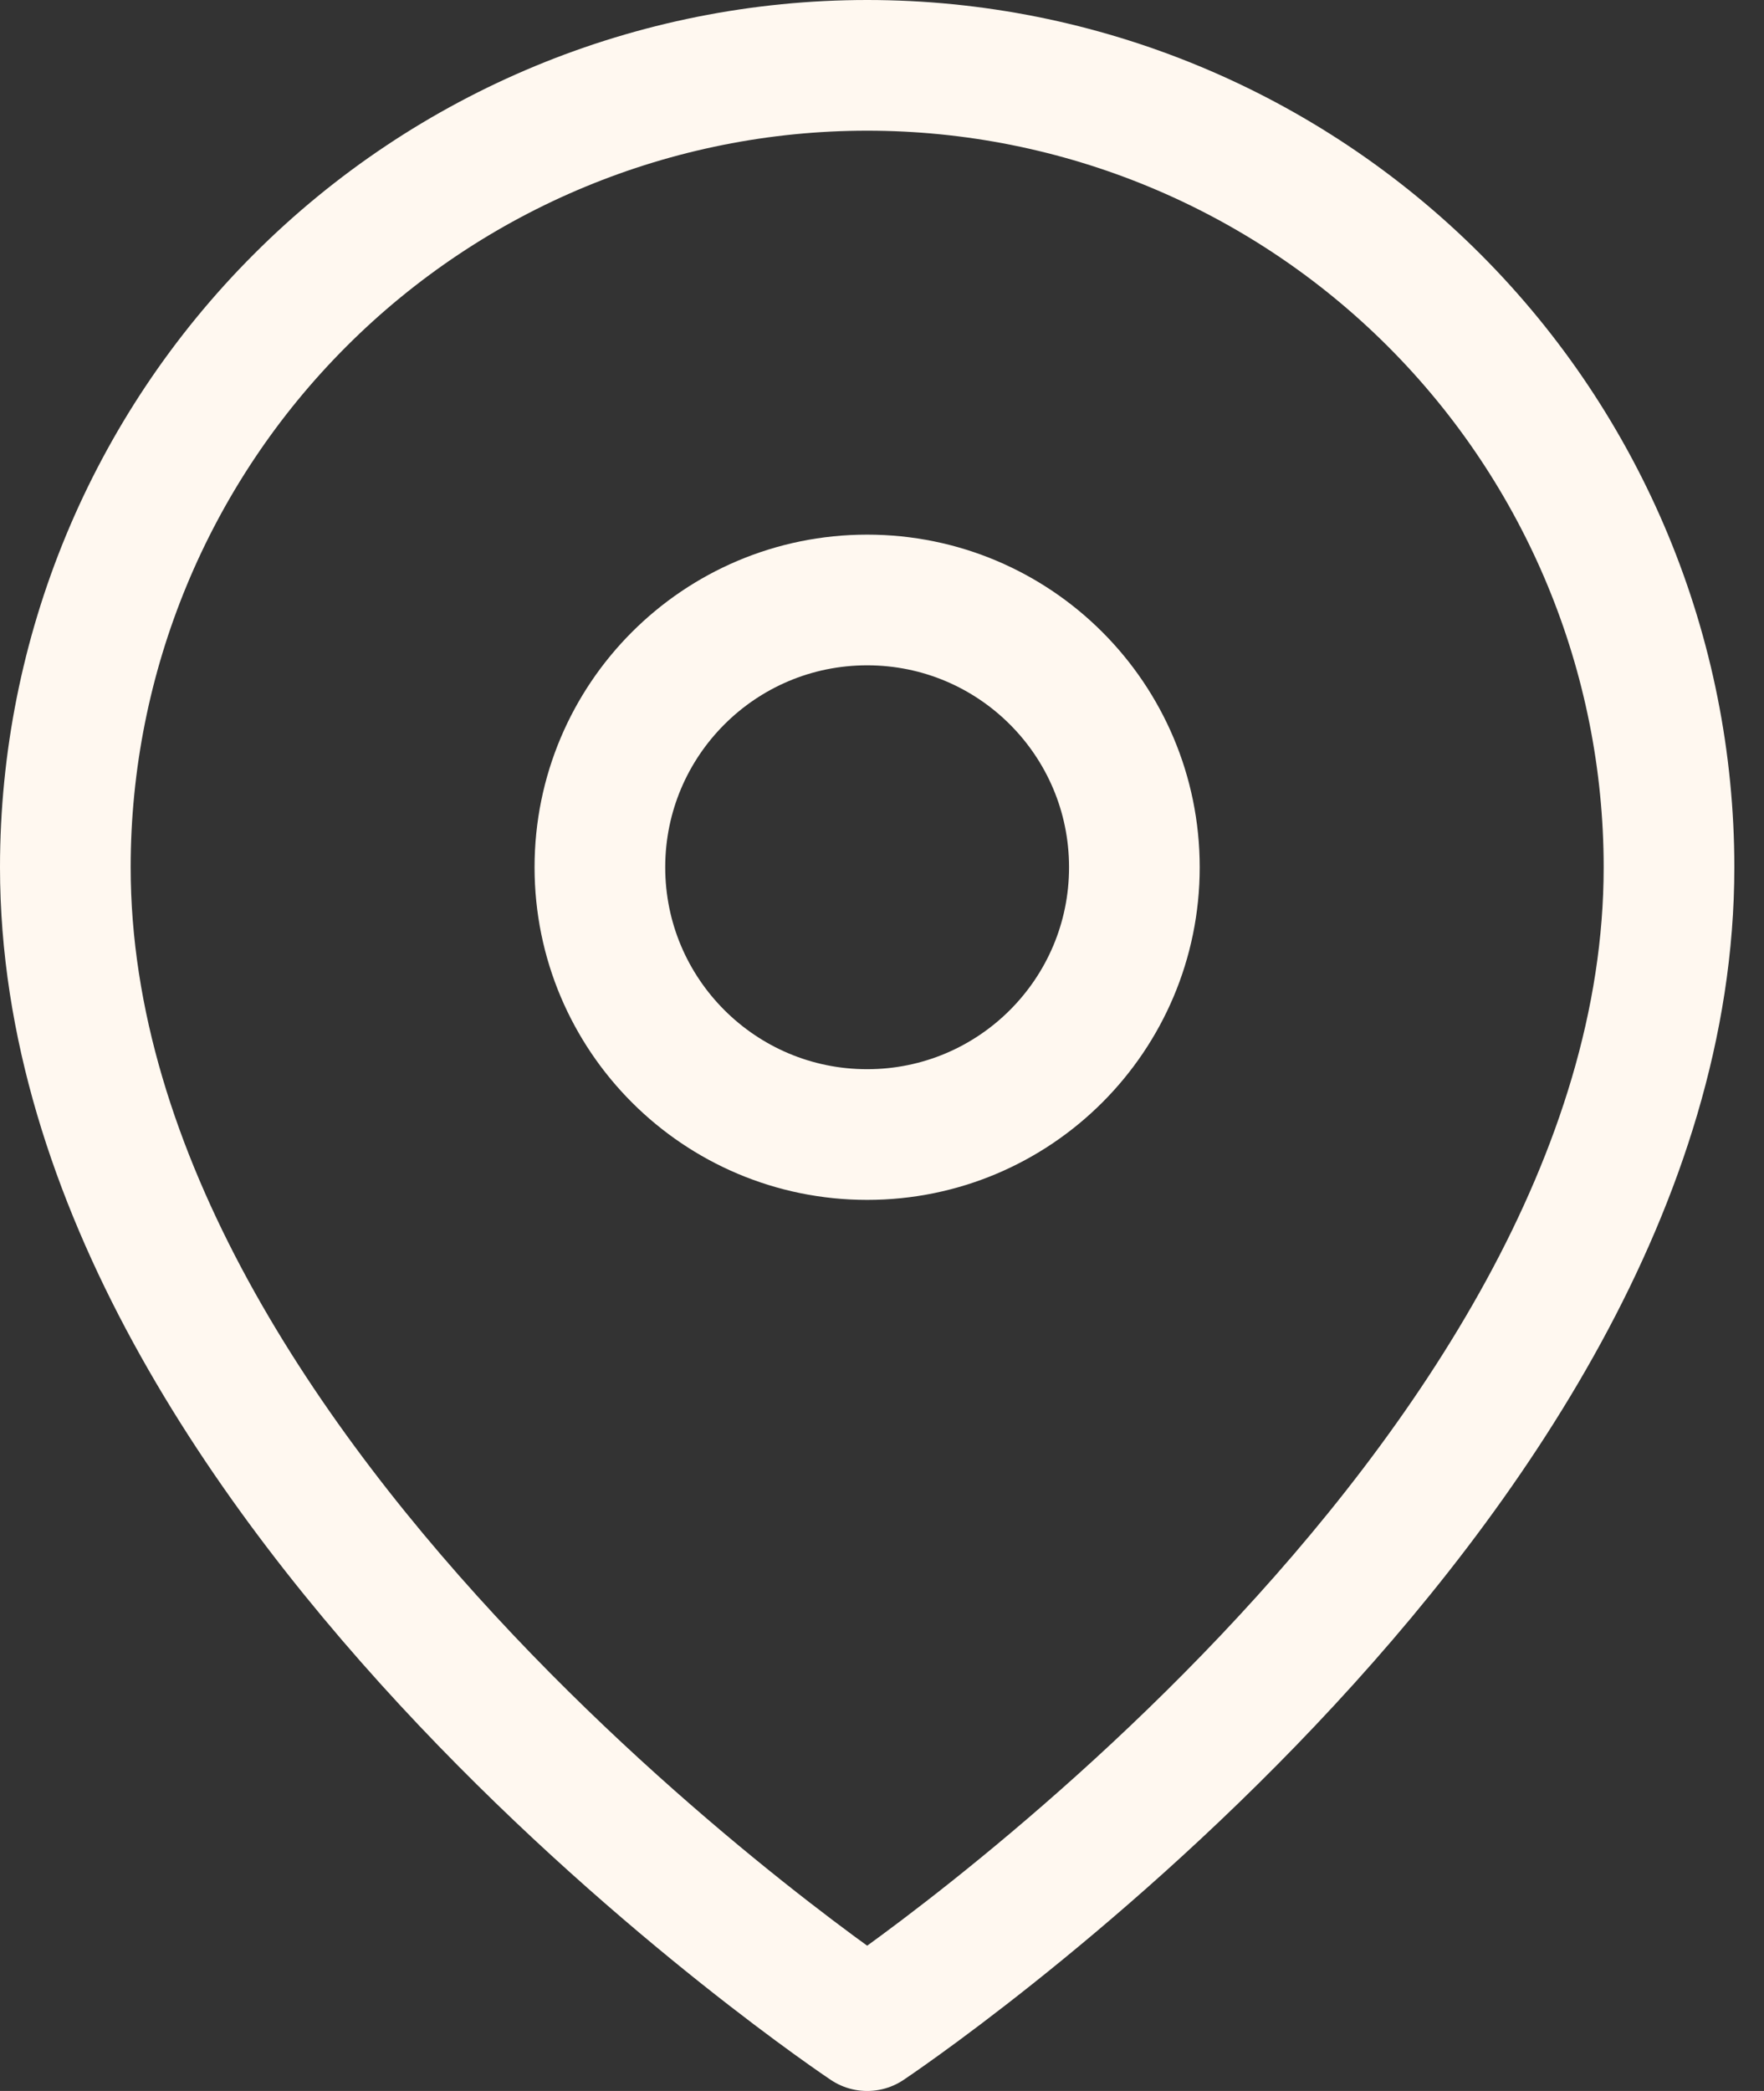
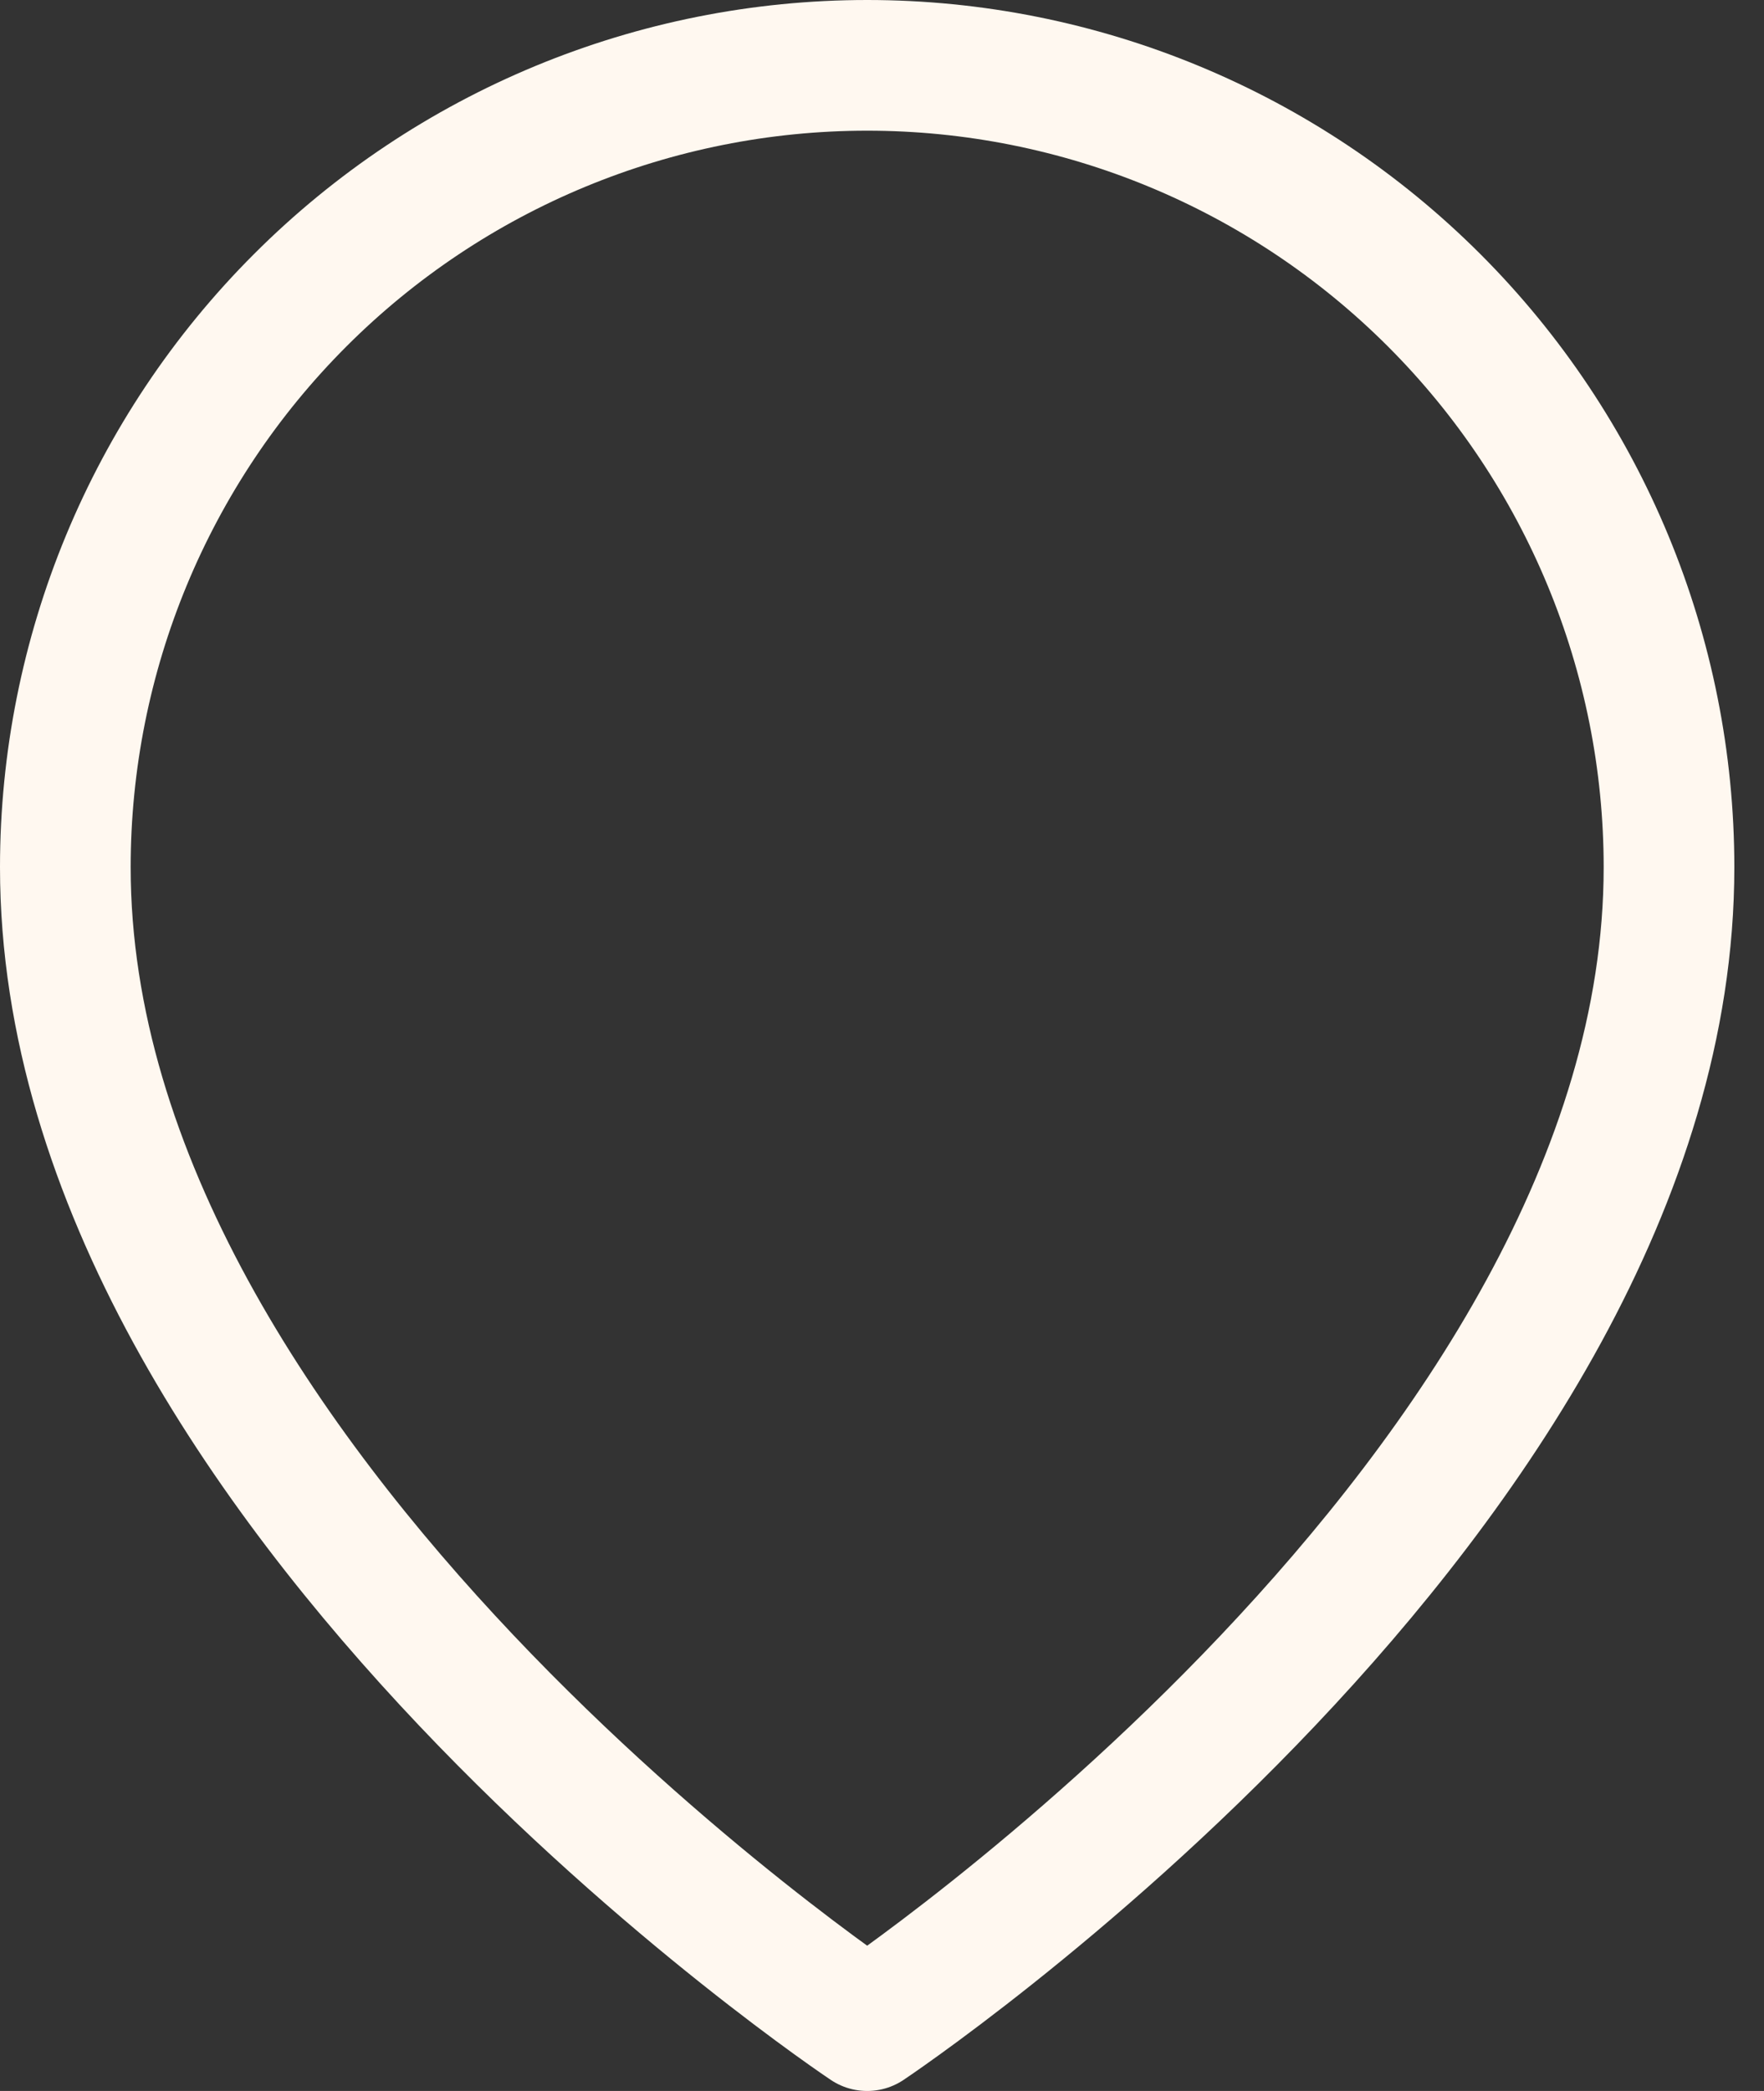
<svg xmlns="http://www.w3.org/2000/svg" width="27" height="32" viewBox="0 0 27 32" fill="none">
  <rect x="0" y="0" width="27" height="32" fill="#333333" stroke="none" />
  <path d="M25.546 13.273C25.546 22.818 13.273 31 13.273 31C13.273 31 1 22.818 1 13.273C1 10.018 2.293 6.896 4.595 4.595C6.896 2.293 10.018 1 13.273 1C16.528 1 19.649 2.293 21.951 4.595C24.252 6.896 25.546 10.018 25.546 13.273Z" stroke="#FFF8F0" stroke-width="2" stroke-linecap="round" stroke-linejoin="round" />
-   <path d="M13.273 17.363C15.532 17.363 17.363 15.532 17.363 13.273C17.363 11.013 15.532 9.182 13.273 9.182C11.013 9.182 9.182 11.013 9.182 13.273C9.182 15.532 11.013 17.363 13.273 17.363Z" stroke="#FFF8F0" stroke-width="2" stroke-linecap="round" stroke-linejoin="round" />
</svg>